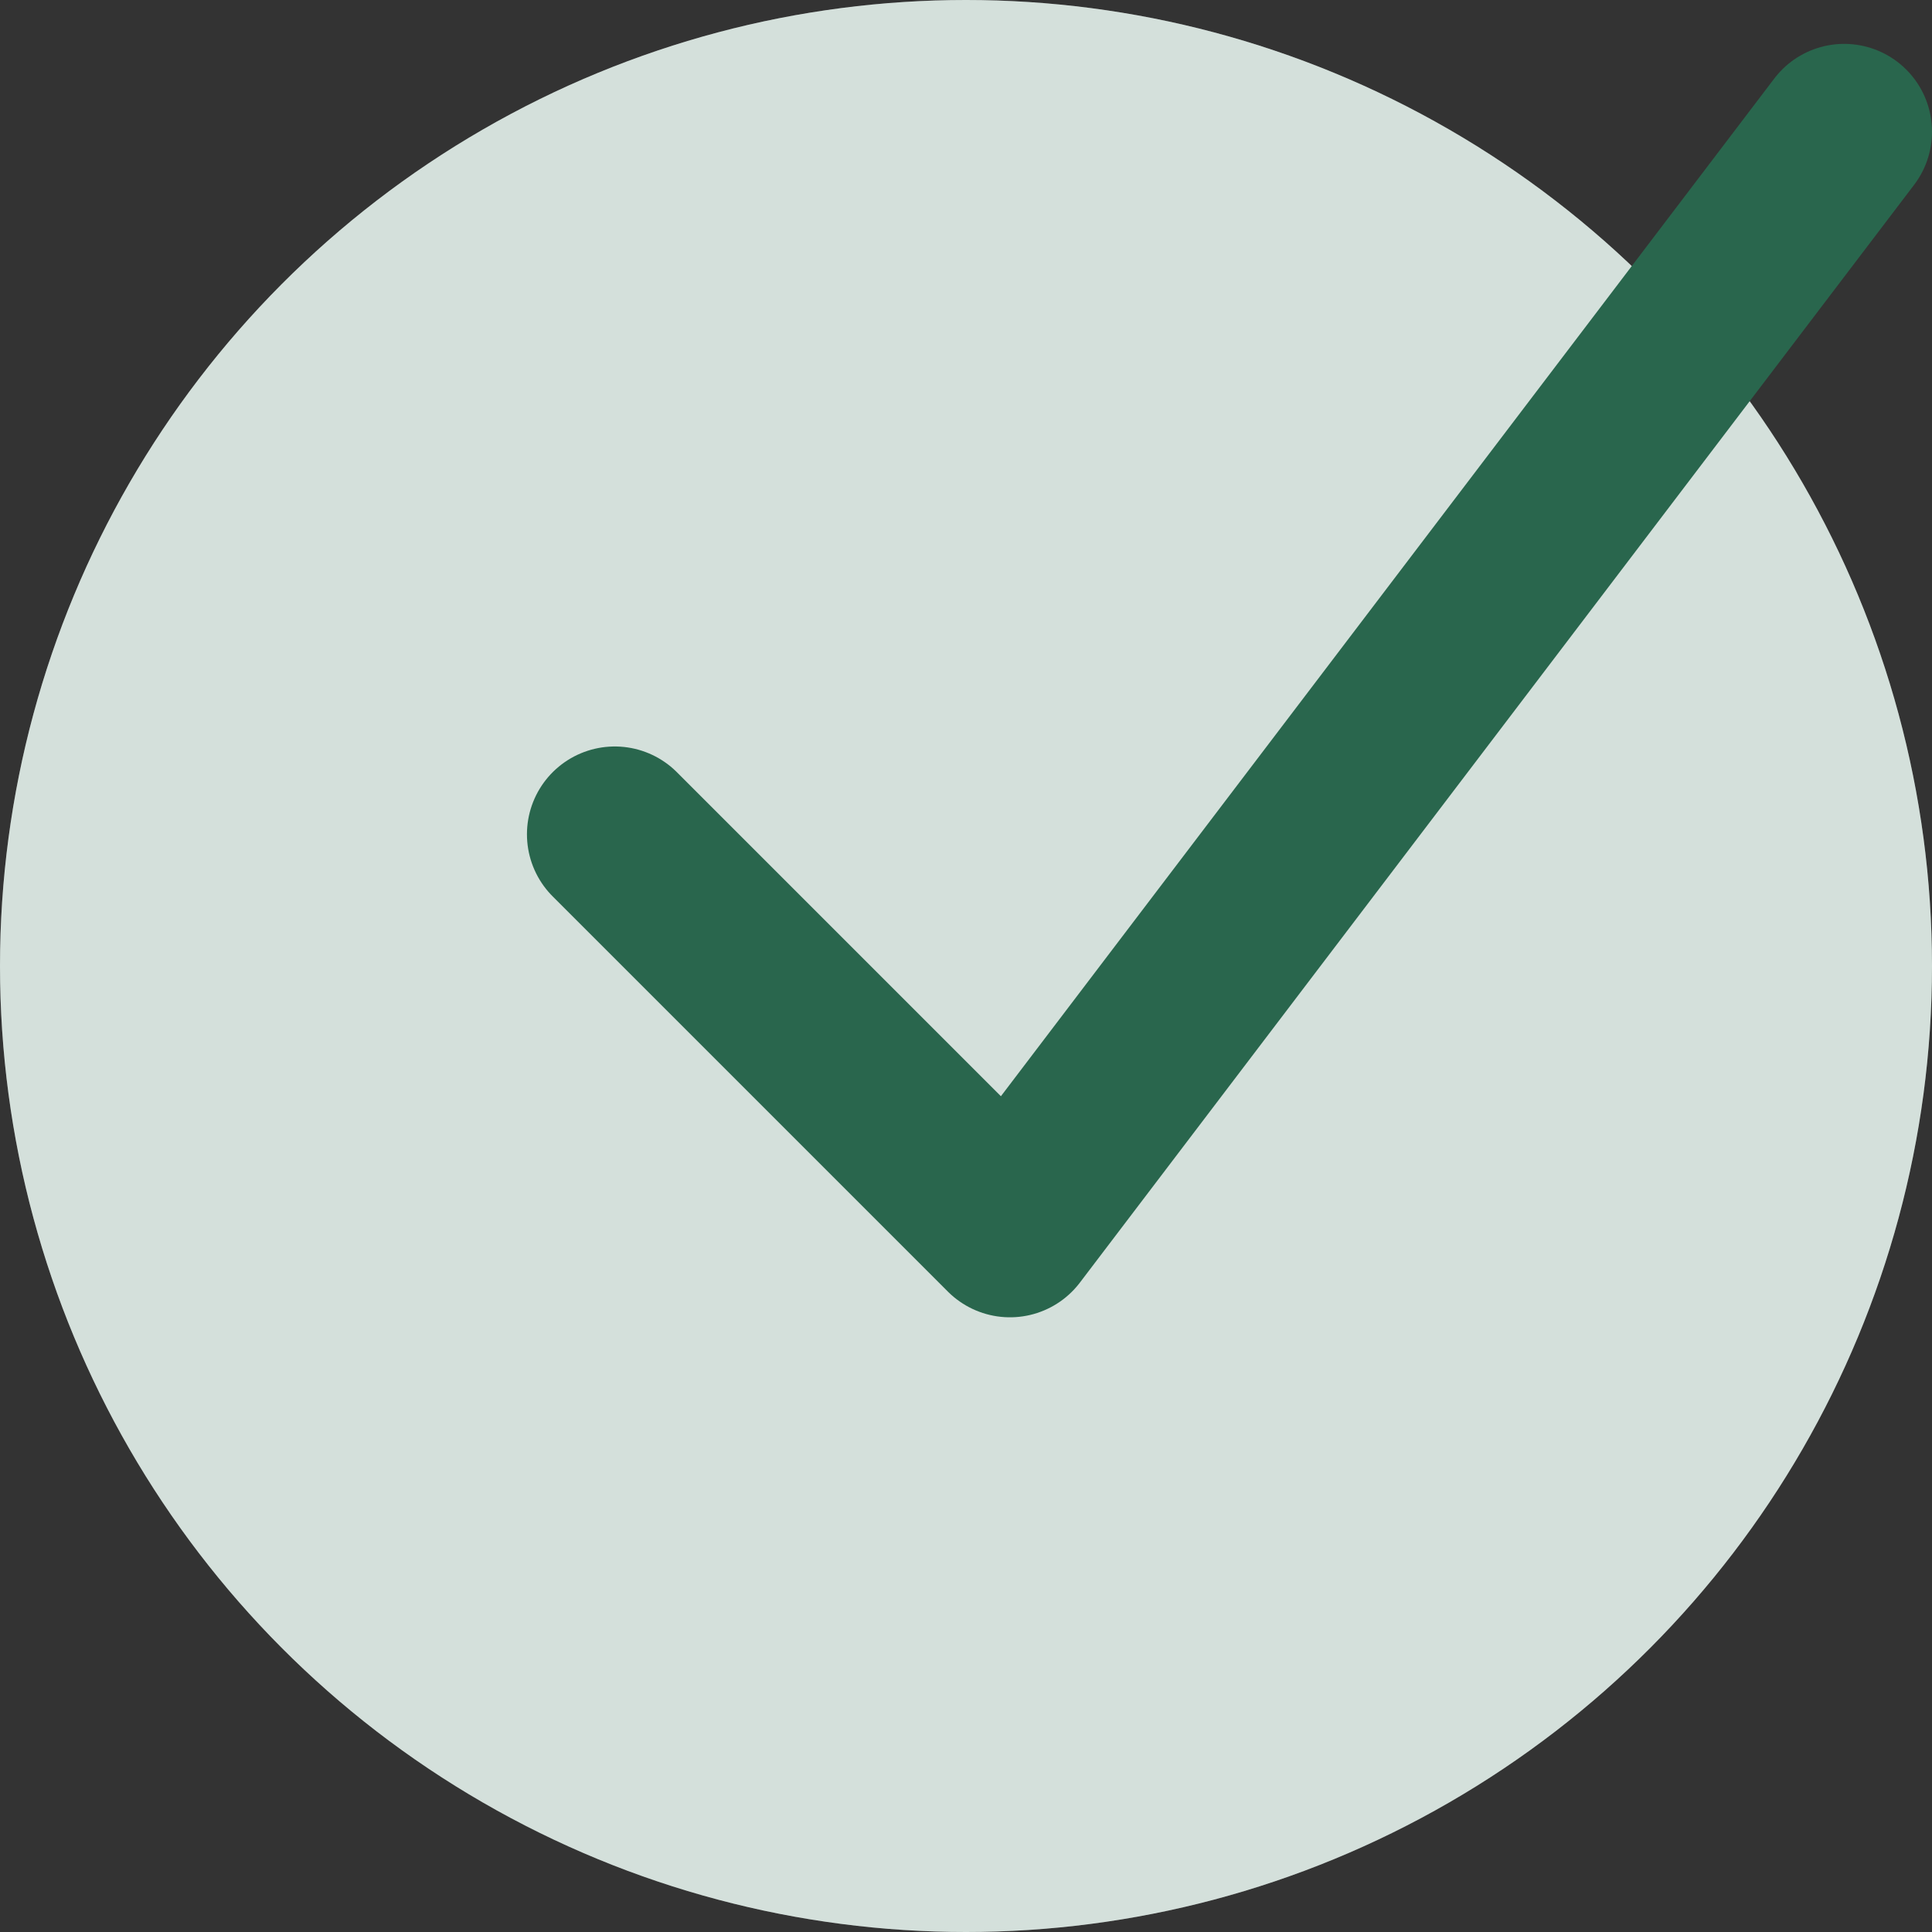
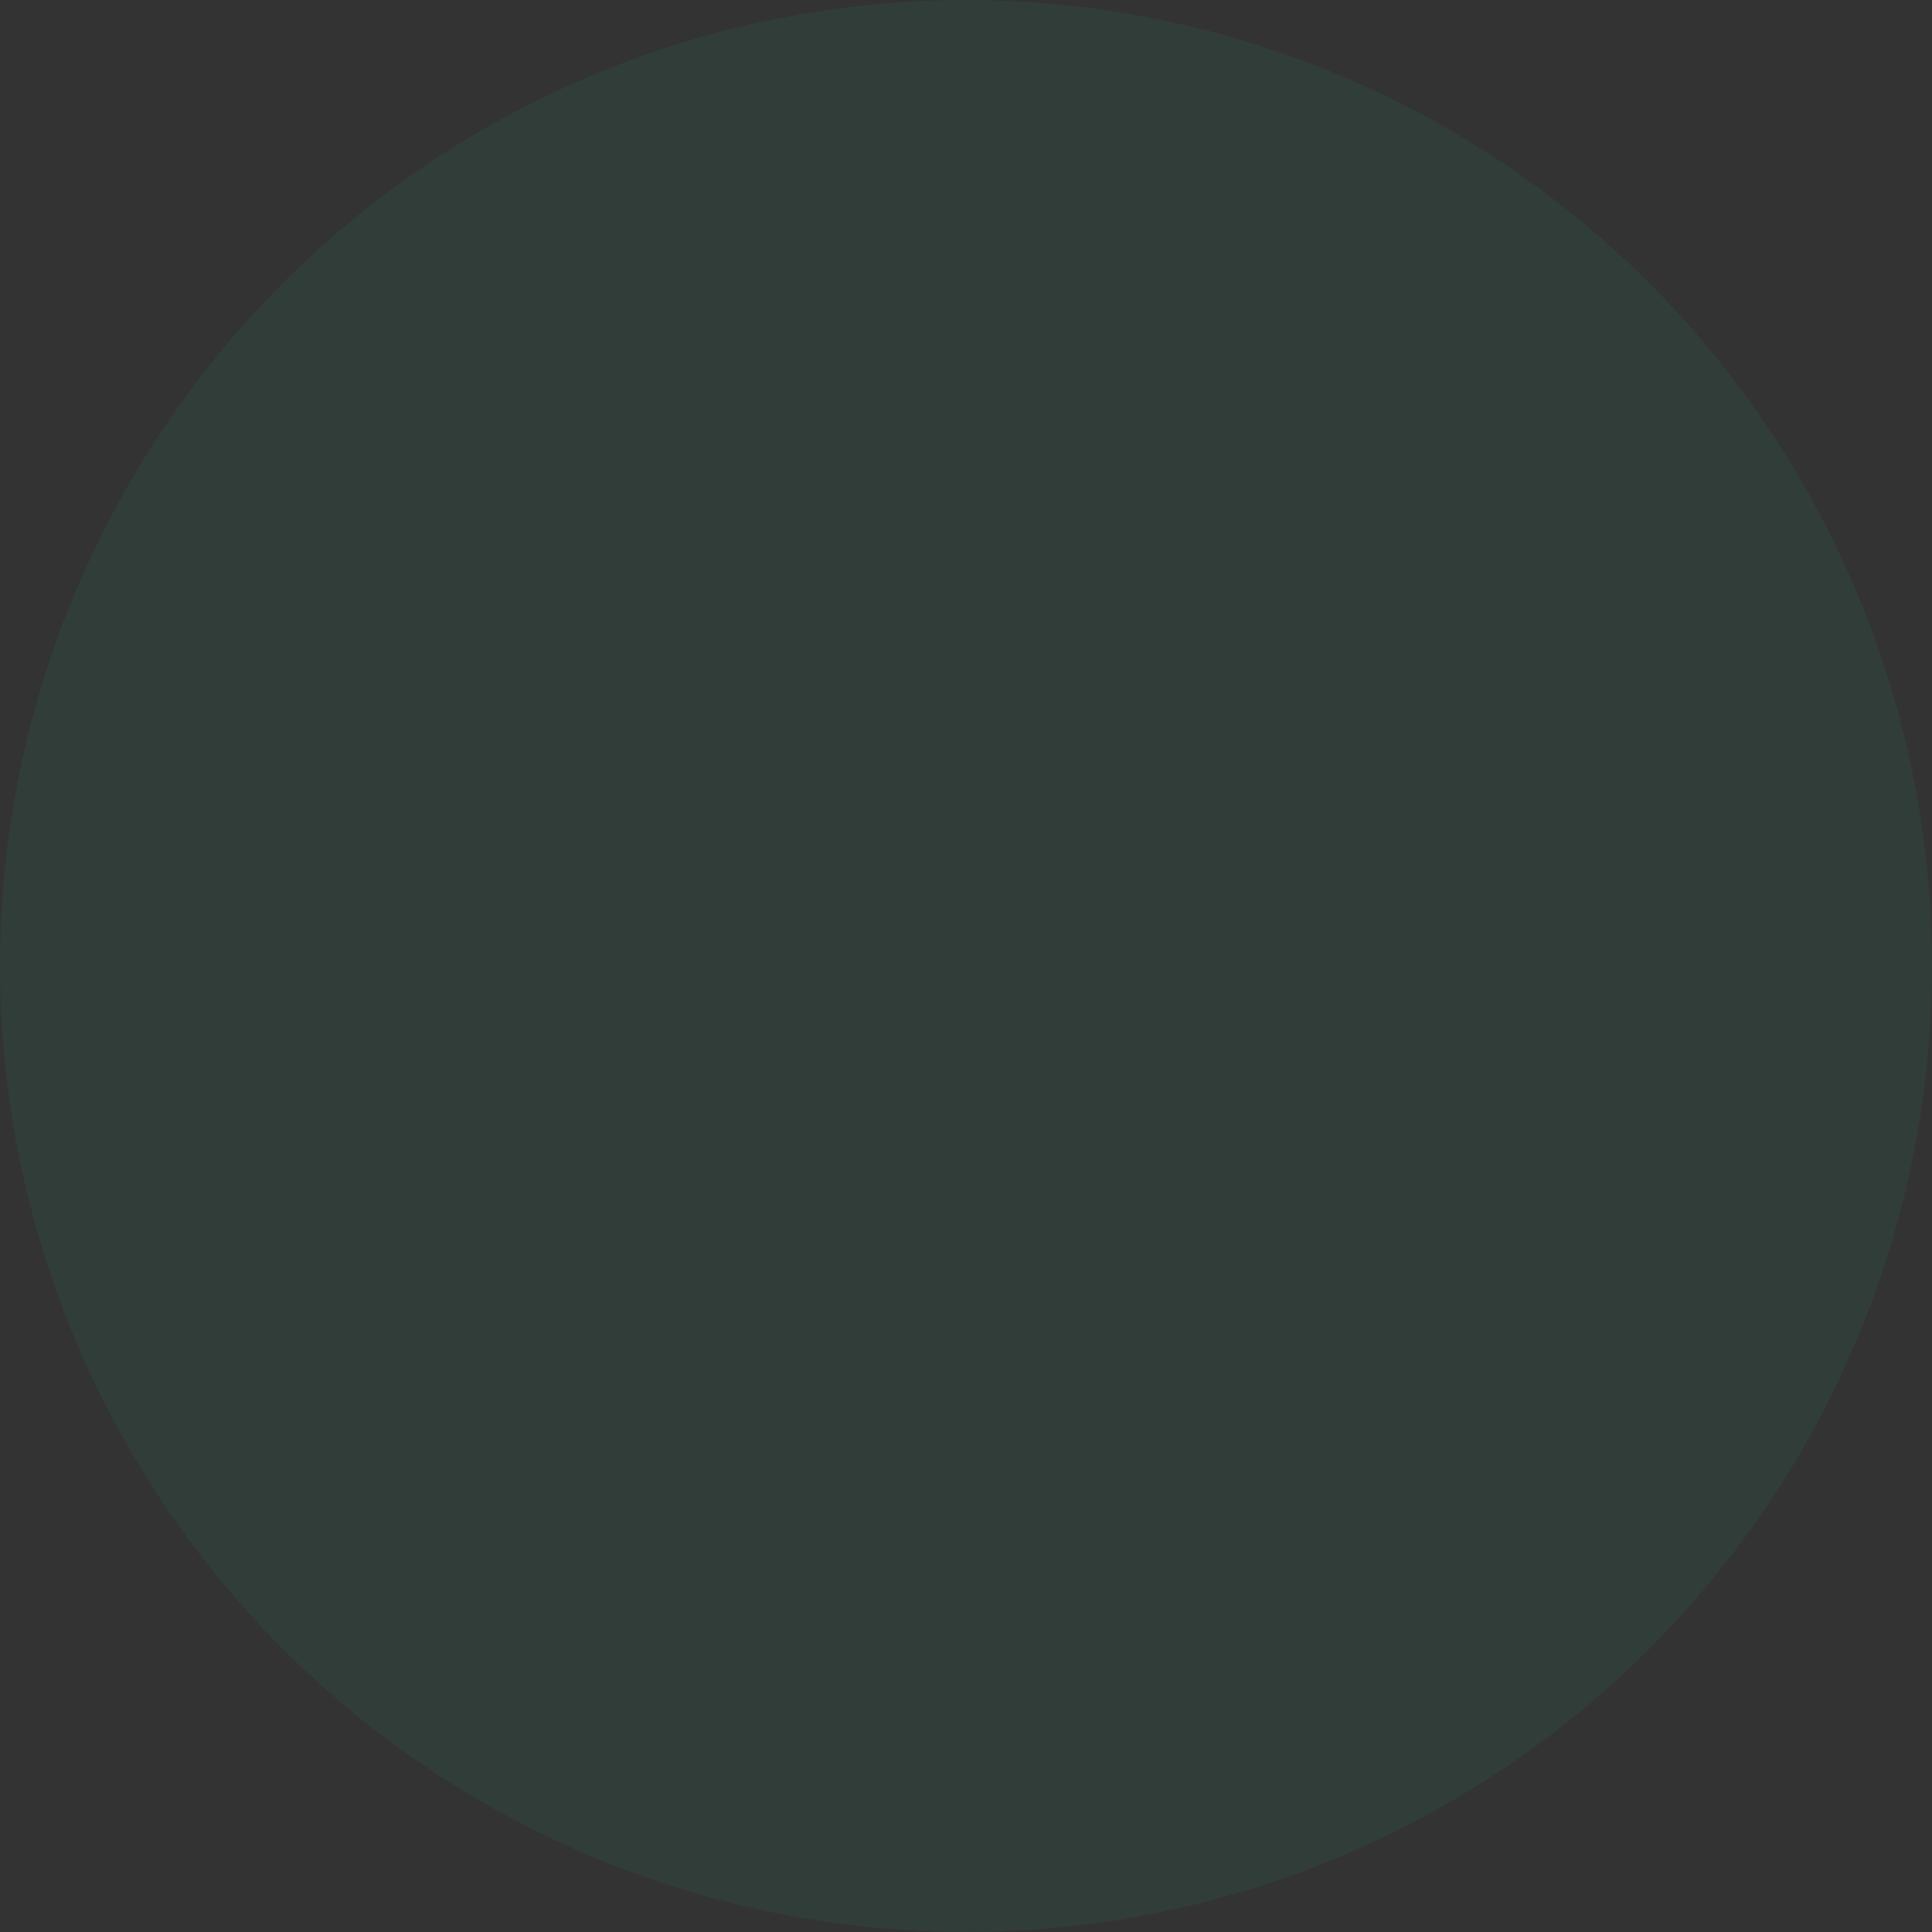
<svg xmlns="http://www.w3.org/2000/svg" width="24" height="24" viewBox="0 0 24 24" fill="none">
  <rect x="0" y="0" width="24" height="24" fill="#333333" stroke="none" />
-   <circle cx="12" cy="12" r="12" fill="white" />
  <circle cx="12" cy="12" r="12" fill="#29664D" fill-opacity="0.2" />
  <g clip-path="url(#clip0_12012_40694)">
-     <path d="M7.637 10.364L12.546 15.273L22.909 1.636" stroke="#29664D" stroke-width="2.182" stroke-linecap="round" stroke-linejoin="round" />
-   </g>
+     </g>
  <defs>
    <clipPath id="clip0_12012_40694">
      <rect width="17.454" height="17.454" fill="white" transform="translate(6.547)" />
    </clipPath>
  </defs>
</svg>